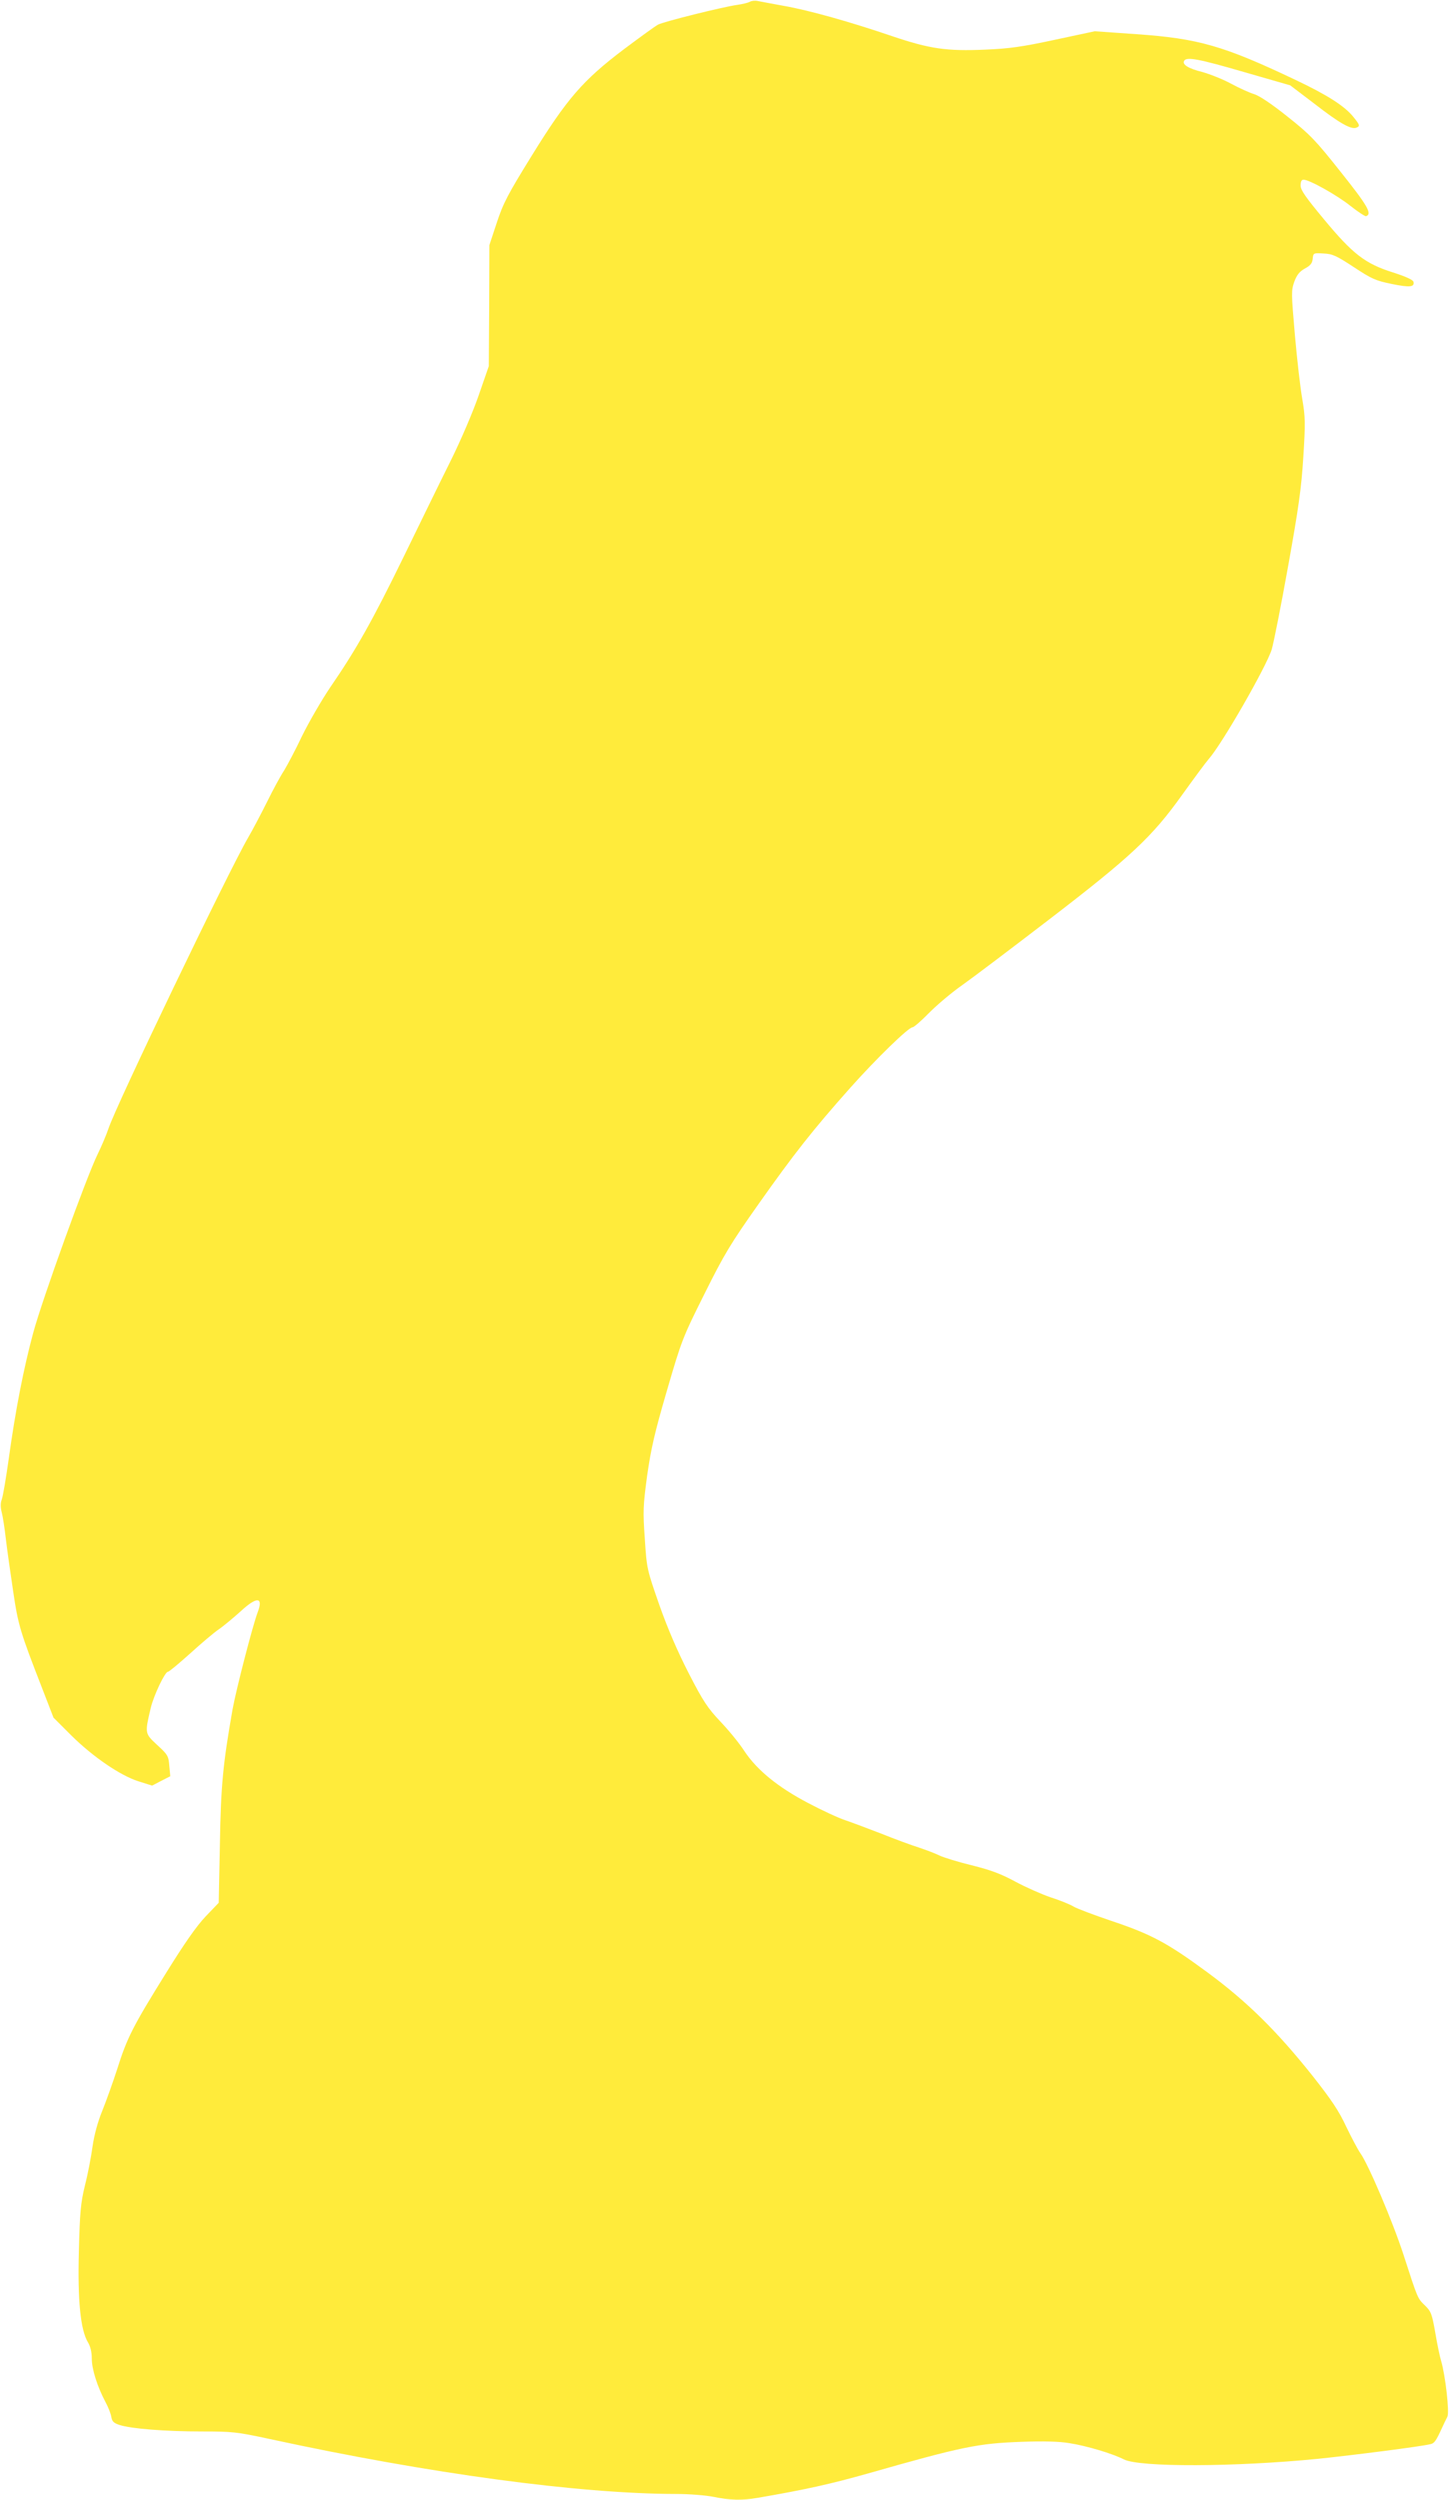
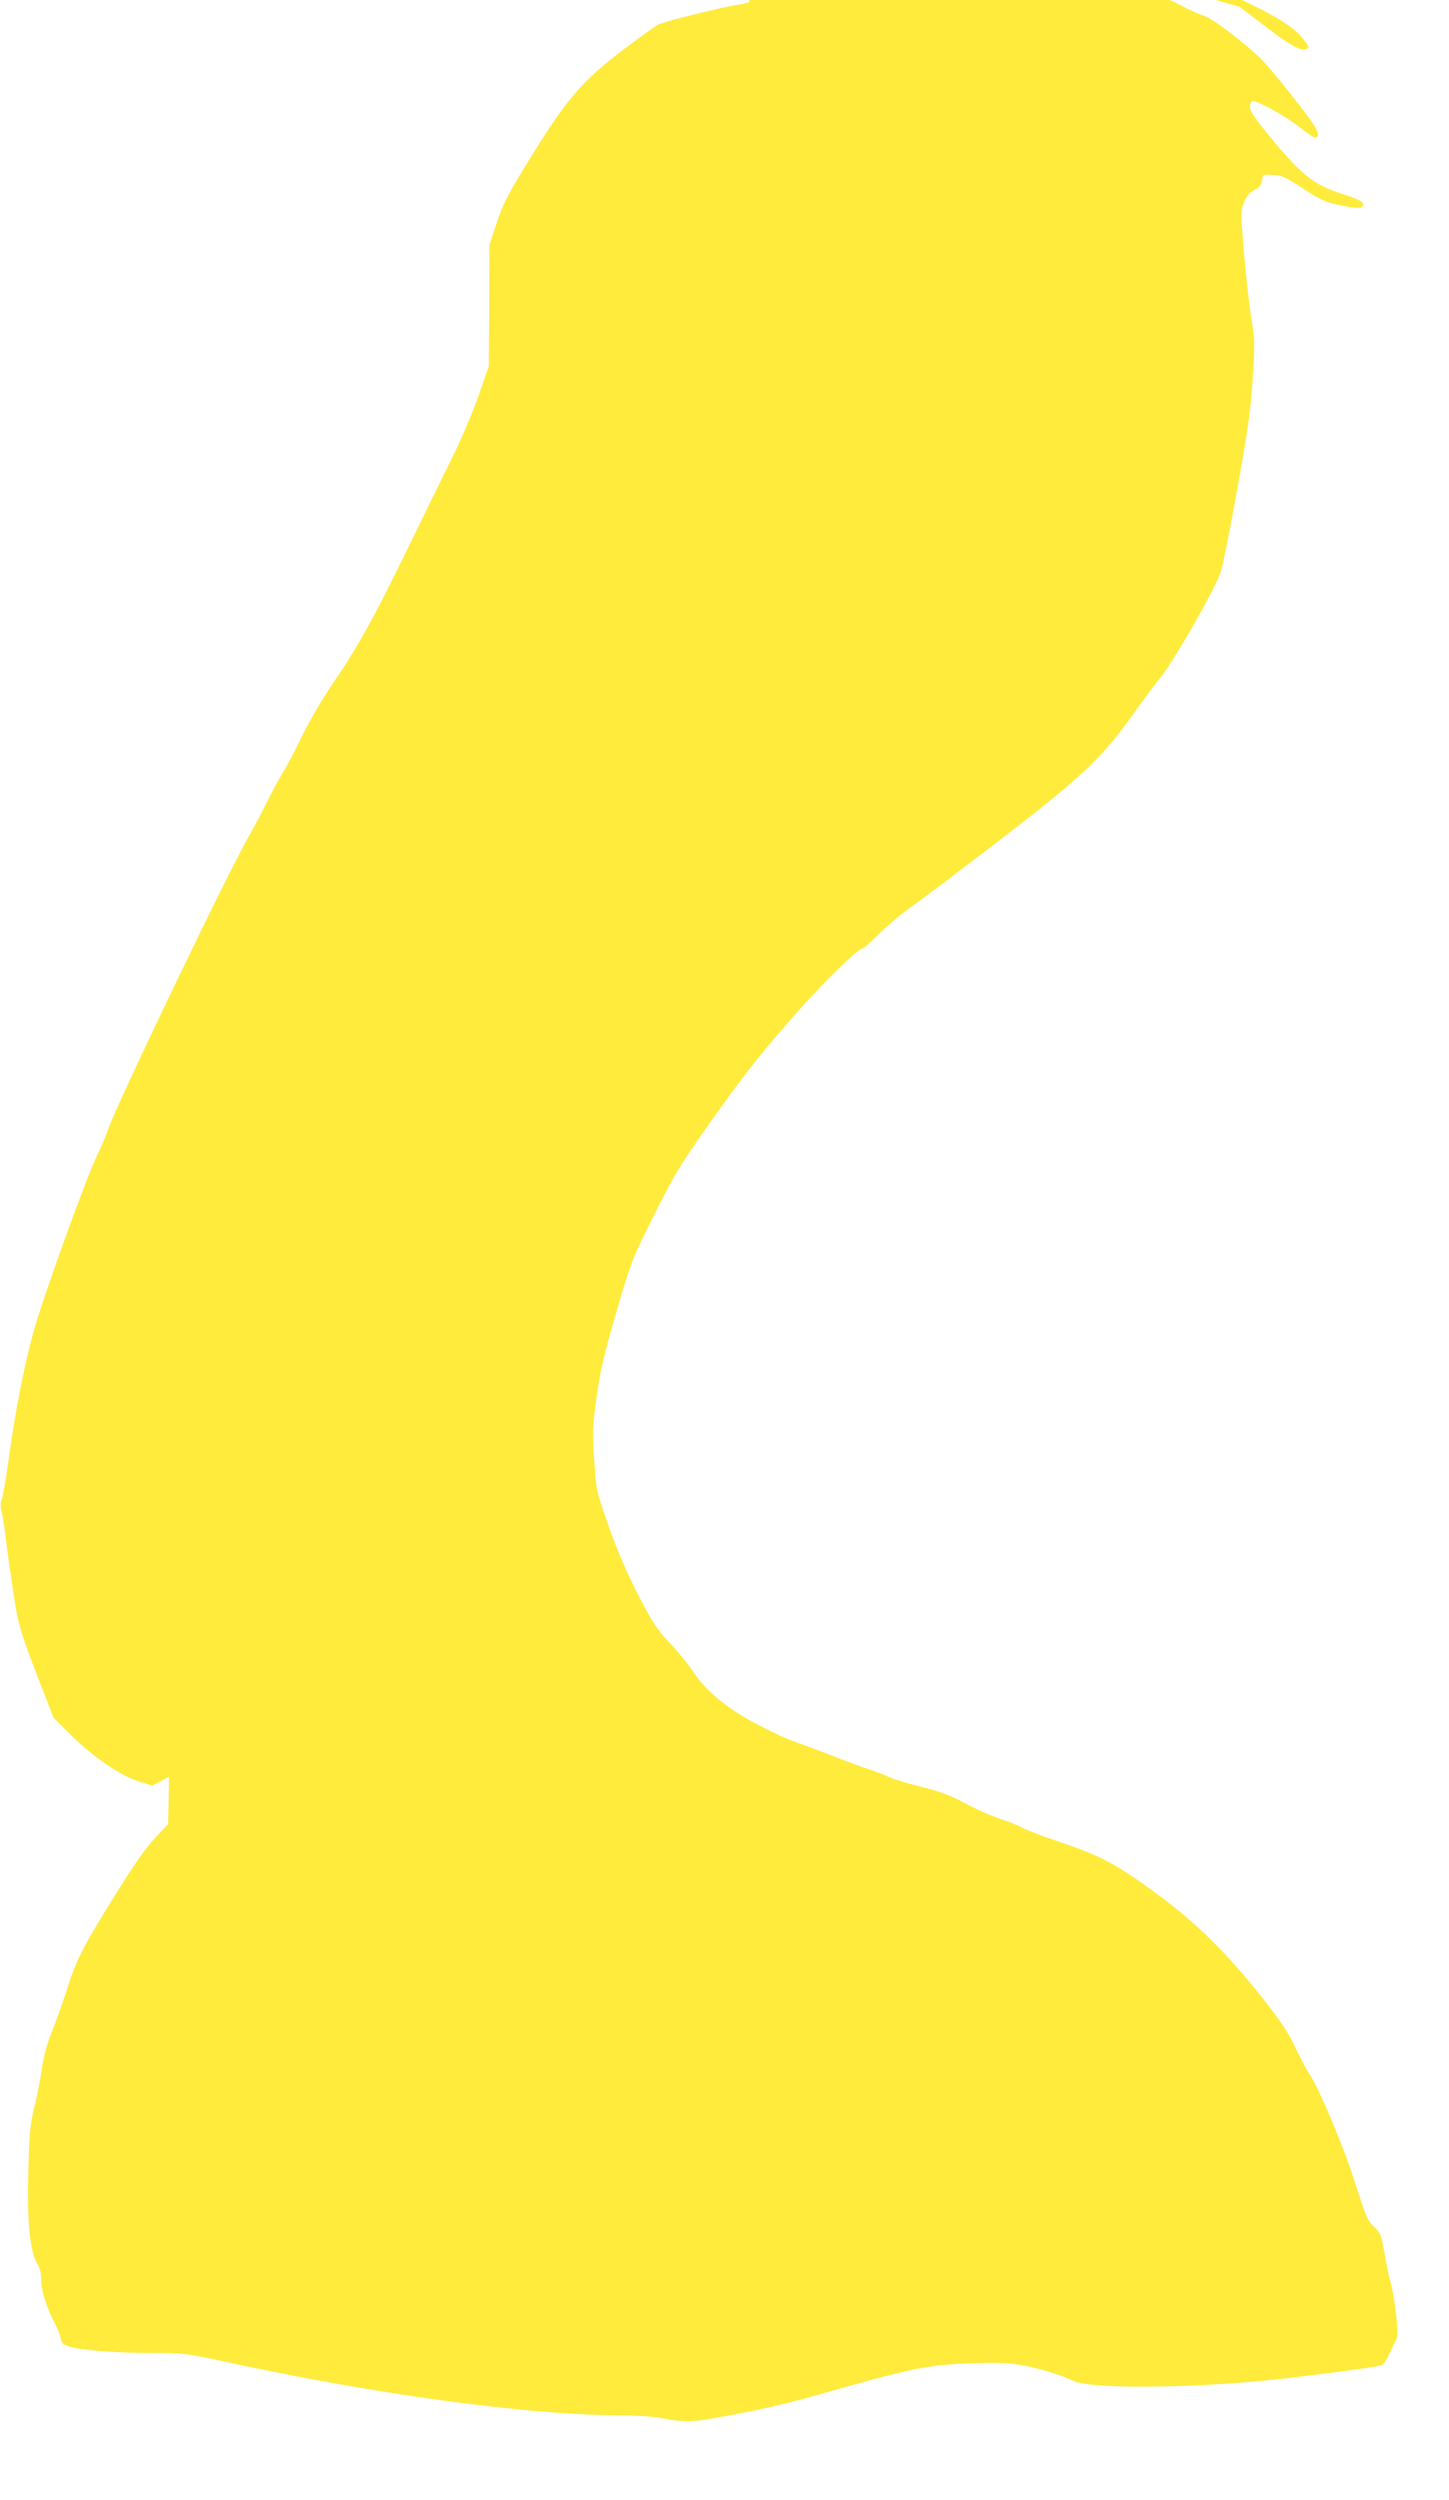
<svg xmlns="http://www.w3.org/2000/svg" version="1.0" width="742pt" height="1280pt" viewBox="0 0 742 1280" preserveAspectRatio="xMidYMid meet">
  <g transform="translate(0,1280) scale(0.1,-0.1)" fill="#ffeb3b" stroke="none">
-     <path d="M3840 12791 c-8 -5 -37 -12 -65 -16 -77 -11 -377 -86 -405 -101 -14 -7 -92 -64 -175 -126 -210 -159 -291 -252 -472 -545 -123 -199 -146 -243 -179 -343 l-38 -115 -1 -310 -2 -310 -52 -150 c-29 -84 -93 -234 -146 -340 -52 -104 -159 -324 -239 -488 -157 -322 -242 -473 -374 -665 -46 -68 -111 -181 -145 -250 -33 -70 -75 -149 -92 -177 -18 -27 -57 -99 -87 -160 -30 -60 -74 -144 -98 -185 -100 -172 -678 -1375 -715 -1490 -10 -30 -35 -89 -55 -130 -56 -113 -284 -744 -330 -915 -49 -181 -91 -397 -125 -643 -14 -100 -30 -195 -36 -210 -7 -18 -7 -39 0 -67 6 -22 15 -83 21 -135 6 -52 23 -171 37 -265 26 -178 37 -212 149 -500 l58 -150 90 -90 c111 -110 251 -206 345 -236 l70 -22 46 24 47 24 -5 53 c-4 50 -7 57 -62 107 -64 60 -64 58 -33 190 16 66 73 185 88 185 6 0 56 42 113 93 56 51 122 107 147 124 25 17 75 59 113 93 83 77 117 74 86 -7 -25 -66 -109 -391 -128 -495 -49 -279 -60 -388 -65 -692 l-6 -299 -68 -71 c-47 -50 -107 -136 -202 -289 -169 -272 -199 -330 -250 -492 -23 -71 -58 -168 -77 -215 -22 -54 -40 -119 -49 -180 -7 -52 -24 -142 -39 -200 -22 -91 -26 -136 -31 -335 -7 -254 8 -404 46 -468 13 -21 20 -50 20 -84 0 -54 28 -143 71 -224 13 -24 26 -57 29 -74 4 -24 12 -32 43 -42 58 -19 234 -33 420 -33 157 0 178 -2 350 -39 816 -177 1581 -280 2077 -281 71 0 155 -7 195 -15 81 -17 146 -19 224 -5 245 42 375 71 566 125 484 138 564 154 787 162 112 4 194 2 245 -7 89 -14 219 -53 278 -83 81 -41 570 -39 995 3 182 19 521 62 575 75 20 4 29 17 60 85 9 19 21 45 27 56 11 23 -11 213 -32 284 -6 19 -20 84 -30 144 -17 98 -22 111 -53 141 -38 37 -36 31 -110 260 -56 172 -181 465 -221 520 -12 17 -44 77 -72 135 -38 82 -76 138 -172 260 -183 230 -336 381 -538 530 -205 151 -288 196 -495 265 -88 30 -174 62 -192 73 -18 11 -70 32 -117 47 -47 16 -128 52 -180 80 -74 40 -124 59 -224 84 -70 17 -144 40 -165 50 -20 10 -67 28 -106 41 -38 12 -125 44 -192 71 -67 26 -150 57 -185 69 -34 11 -120 51 -190 88 -156 82 -262 169 -327 267 -25 39 -80 106 -122 150 -65 69 -88 103 -161 245 -57 111 -107 226 -151 350 -64 184 -65 186 -75 340 -10 142 -9 169 12 325 20 139 38 218 101 434 75 257 80 271 192 495 102 205 134 258 281 466 176 249 272 372 466 590 131 147 298 310 319 310 7 0 46 34 87 76 41 41 117 105 169 141 51 36 248 185 437 330 425 326 533 427 686 641 61 85 123 169 138 186 68 77 294 471 322 560 10 33 48 225 84 426 54 301 68 399 78 560 11 176 10 205 -5 295 -10 55 -27 203 -38 328 -19 218 -19 230 -3 275 13 35 27 52 54 67 28 15 38 27 40 50 3 30 4 30 56 27 46 -2 65 -11 155 -70 91 -60 111 -69 194 -86 93 -19 117 -16 111 11 -2 10 -39 27 -105 48 -142 45 -205 93 -354 273 -93 112 -119 149 -119 172 0 20 5 30 15 30 30 0 171 -79 240 -134 39 -31 75 -54 80 -53 33 11 9 53 -129 226 -130 164 -157 192 -273 284 -80 64 -144 107 -171 115 -23 7 -76 31 -117 53 -42 23 -108 49 -147 60 -73 18 -106 39 -94 58 13 21 73 10 307 -58 l236 -68 125 -95 c126 -98 186 -132 213 -122 21 8 19 14 -16 57 -45 55 -133 111 -293 187 -370 176 -500 213 -816 235 l-214 15 -206 -44 c-167 -36 -233 -45 -353 -50 -200 -9 -286 4 -479 69 -211 72 -423 132 -554 155 -60 11 -120 22 -134 25 -14 3 -32 1 -40 -4z" />
+     <path d="M3840 12791 c-8 -5 -37 -12 -65 -16 -77 -11 -377 -86 -405 -101 -14 -7 -92 -64 -175 -126 -210 -159 -291 -252 -472 -545 -123 -199 -146 -243 -179 -343 l-38 -115 -1 -310 -2 -310 -52 -150 c-29 -84 -93 -234 -146 -340 -52 -104 -159 -324 -239 -488 -157 -322 -242 -473 -374 -665 -46 -68 -111 -181 -145 -250 -33 -70 -75 -149 -92 -177 -18 -27 -57 -99 -87 -160 -30 -60 -74 -144 -98 -185 -100 -172 -678 -1375 -715 -1490 -10 -30 -35 -89 -55 -130 -56 -113 -284 -744 -330 -915 -49 -181 -91 -397 -125 -643 -14 -100 -30 -195 -36 -210 -7 -18 -7 -39 0 -67 6 -22 15 -83 21 -135 6 -52 23 -171 37 -265 26 -178 37 -212 149 -500 l58 -150 90 -90 c111 -110 251 -206 345 -236 l70 -22 46 24 47 24 -5 53 l-6 -299 -68 -71 c-47 -50 -107 -136 -202 -289 -169 -272 -199 -330 -250 -492 -23 -71 -58 -168 -77 -215 -22 -54 -40 -119 -49 -180 -7 -52 -24 -142 -39 -200 -22 -91 -26 -136 -31 -335 -7 -254 8 -404 46 -468 13 -21 20 -50 20 -84 0 -54 28 -143 71 -224 13 -24 26 -57 29 -74 4 -24 12 -32 43 -42 58 -19 234 -33 420 -33 157 0 178 -2 350 -39 816 -177 1581 -280 2077 -281 71 0 155 -7 195 -15 81 -17 146 -19 224 -5 245 42 375 71 566 125 484 138 564 154 787 162 112 4 194 2 245 -7 89 -14 219 -53 278 -83 81 -41 570 -39 995 3 182 19 521 62 575 75 20 4 29 17 60 85 9 19 21 45 27 56 11 23 -11 213 -32 284 -6 19 -20 84 -30 144 -17 98 -22 111 -53 141 -38 37 -36 31 -110 260 -56 172 -181 465 -221 520 -12 17 -44 77 -72 135 -38 82 -76 138 -172 260 -183 230 -336 381 -538 530 -205 151 -288 196 -495 265 -88 30 -174 62 -192 73 -18 11 -70 32 -117 47 -47 16 -128 52 -180 80 -74 40 -124 59 -224 84 -70 17 -144 40 -165 50 -20 10 -67 28 -106 41 -38 12 -125 44 -192 71 -67 26 -150 57 -185 69 -34 11 -120 51 -190 88 -156 82 -262 169 -327 267 -25 39 -80 106 -122 150 -65 69 -88 103 -161 245 -57 111 -107 226 -151 350 -64 184 -65 186 -75 340 -10 142 -9 169 12 325 20 139 38 218 101 434 75 257 80 271 192 495 102 205 134 258 281 466 176 249 272 372 466 590 131 147 298 310 319 310 7 0 46 34 87 76 41 41 117 105 169 141 51 36 248 185 437 330 425 326 533 427 686 641 61 85 123 169 138 186 68 77 294 471 322 560 10 33 48 225 84 426 54 301 68 399 78 560 11 176 10 205 -5 295 -10 55 -27 203 -38 328 -19 218 -19 230 -3 275 13 35 27 52 54 67 28 15 38 27 40 50 3 30 4 30 56 27 46 -2 65 -11 155 -70 91 -60 111 -69 194 -86 93 -19 117 -16 111 11 -2 10 -39 27 -105 48 -142 45 -205 93 -354 273 -93 112 -119 149 -119 172 0 20 5 30 15 30 30 0 171 -79 240 -134 39 -31 75 -54 80 -53 33 11 9 53 -129 226 -130 164 -157 192 -273 284 -80 64 -144 107 -171 115 -23 7 -76 31 -117 53 -42 23 -108 49 -147 60 -73 18 -106 39 -94 58 13 21 73 10 307 -58 l236 -68 125 -95 c126 -98 186 -132 213 -122 21 8 19 14 -16 57 -45 55 -133 111 -293 187 -370 176 -500 213 -816 235 l-214 15 -206 -44 c-167 -36 -233 -45 -353 -50 -200 -9 -286 4 -479 69 -211 72 -423 132 -554 155 -60 11 -120 22 -134 25 -14 3 -32 1 -40 -4z" />
  </g>
</svg>